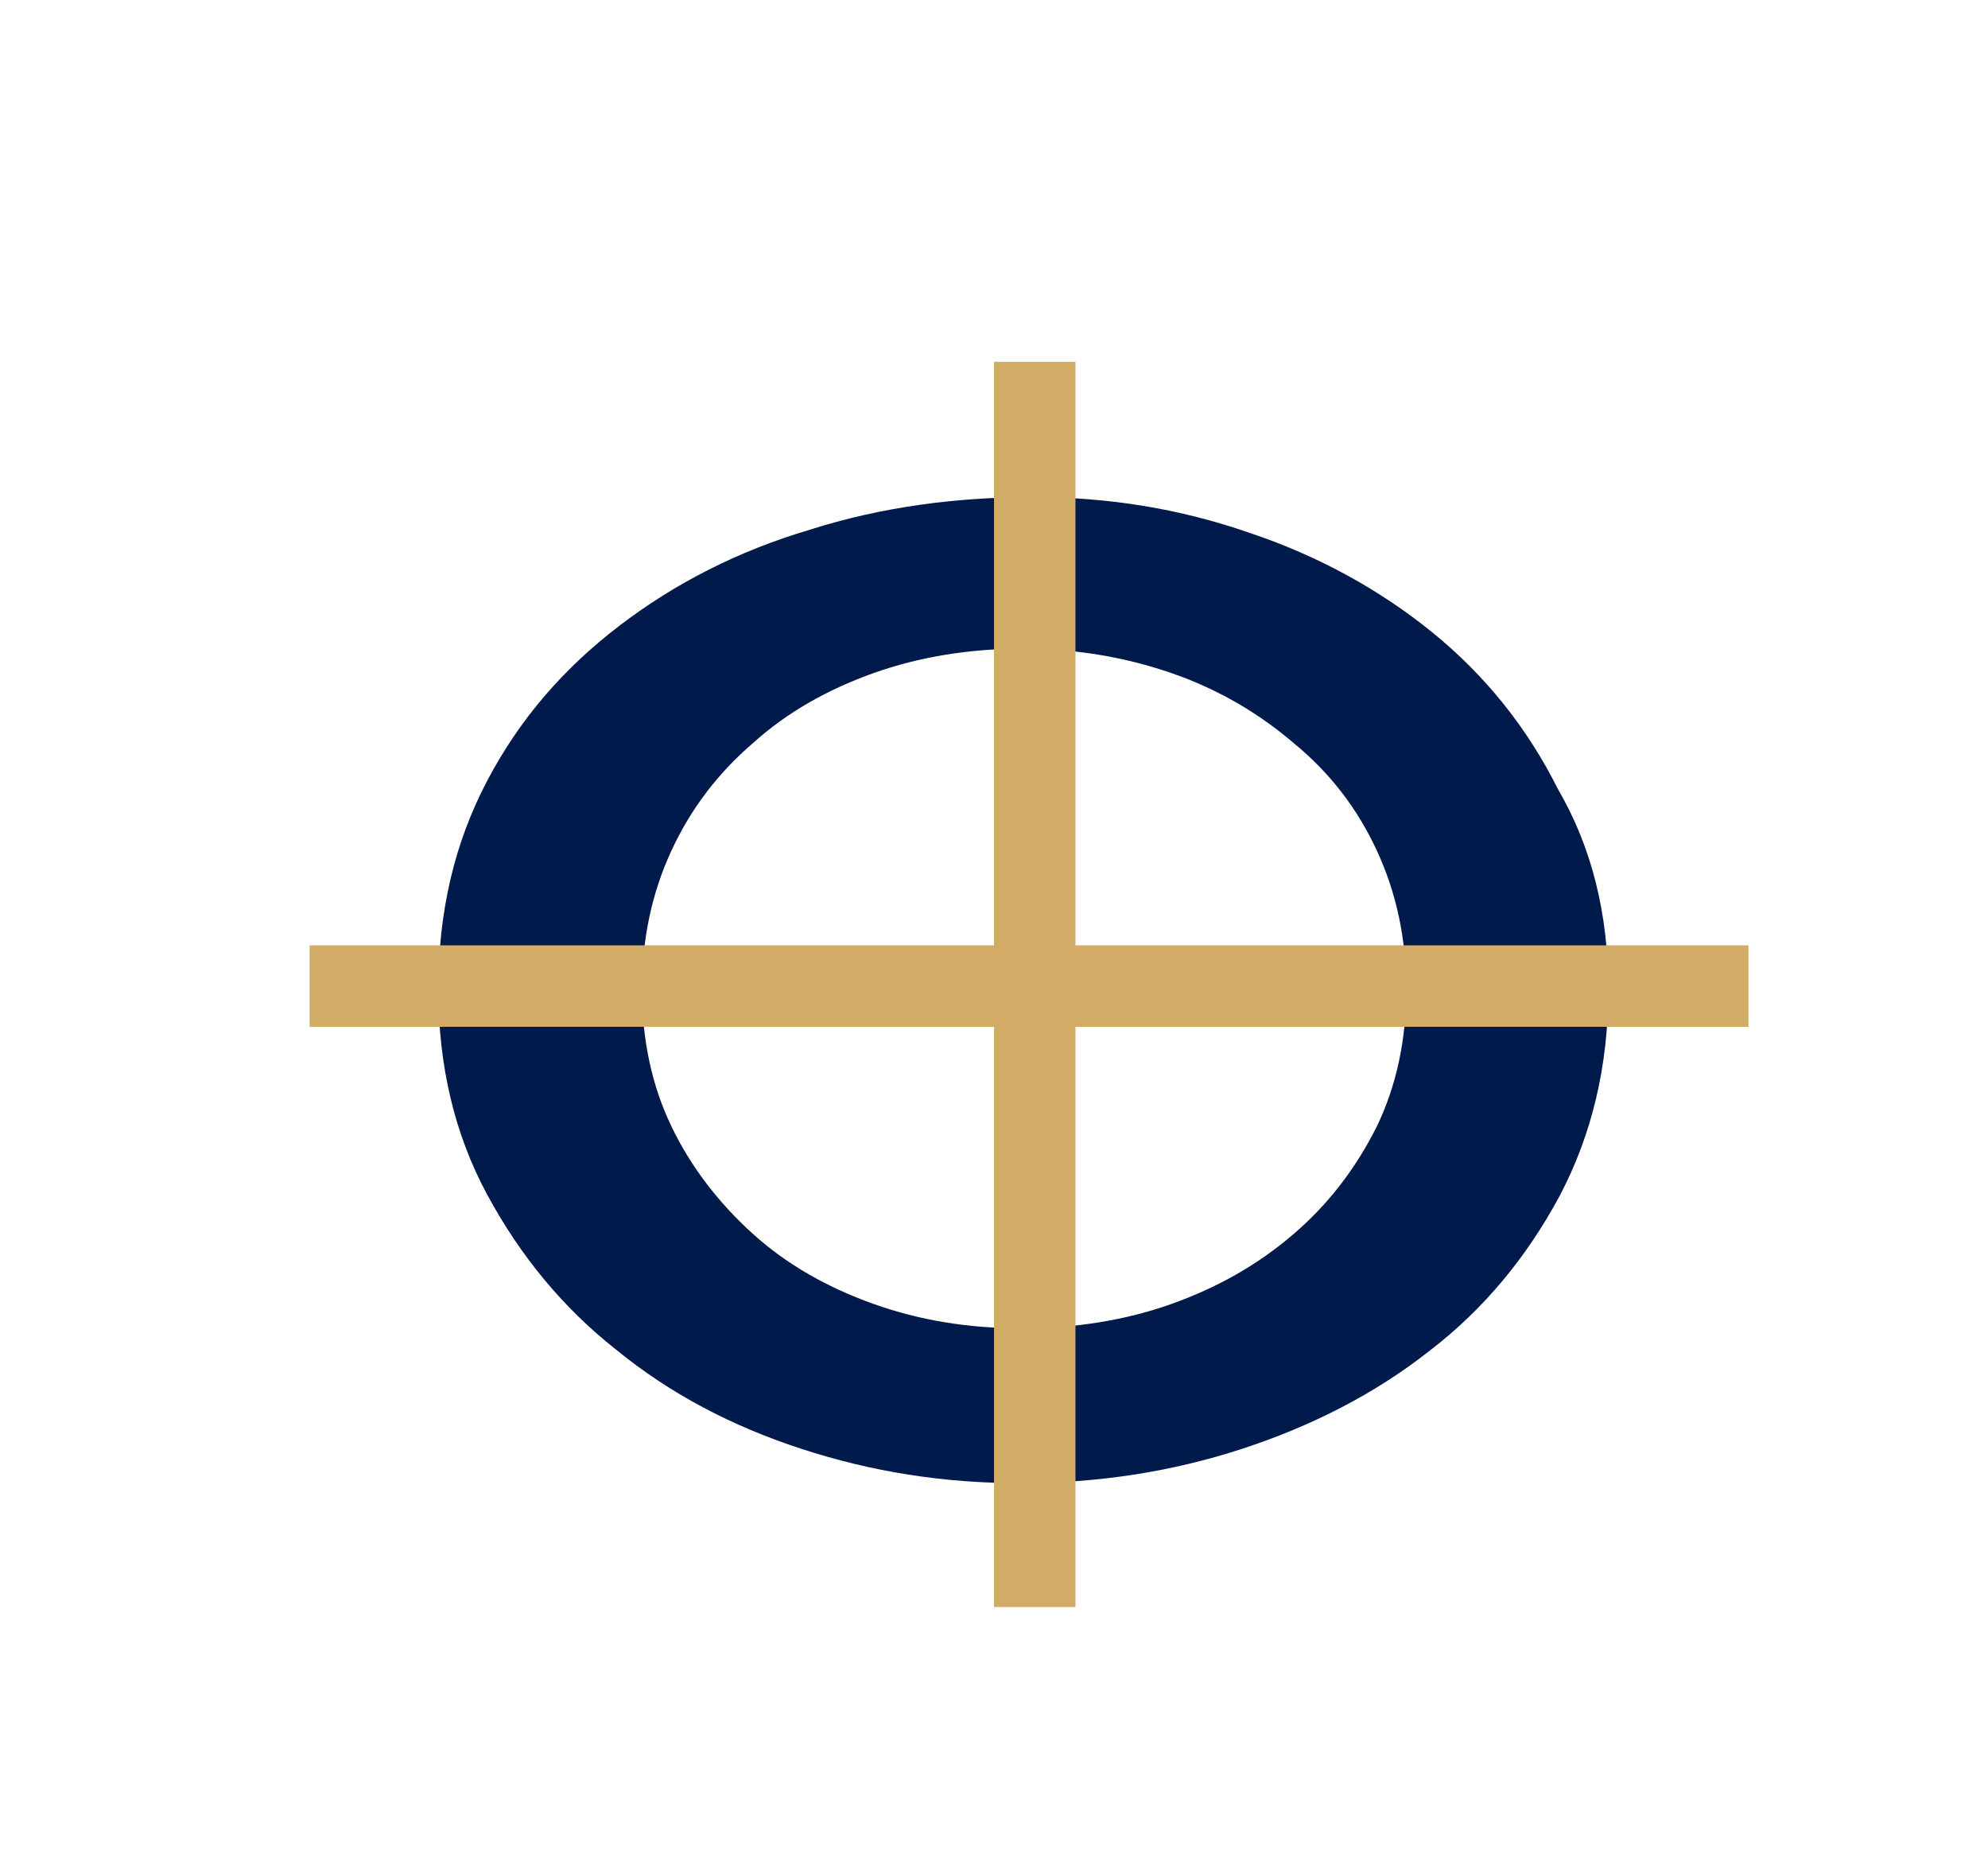
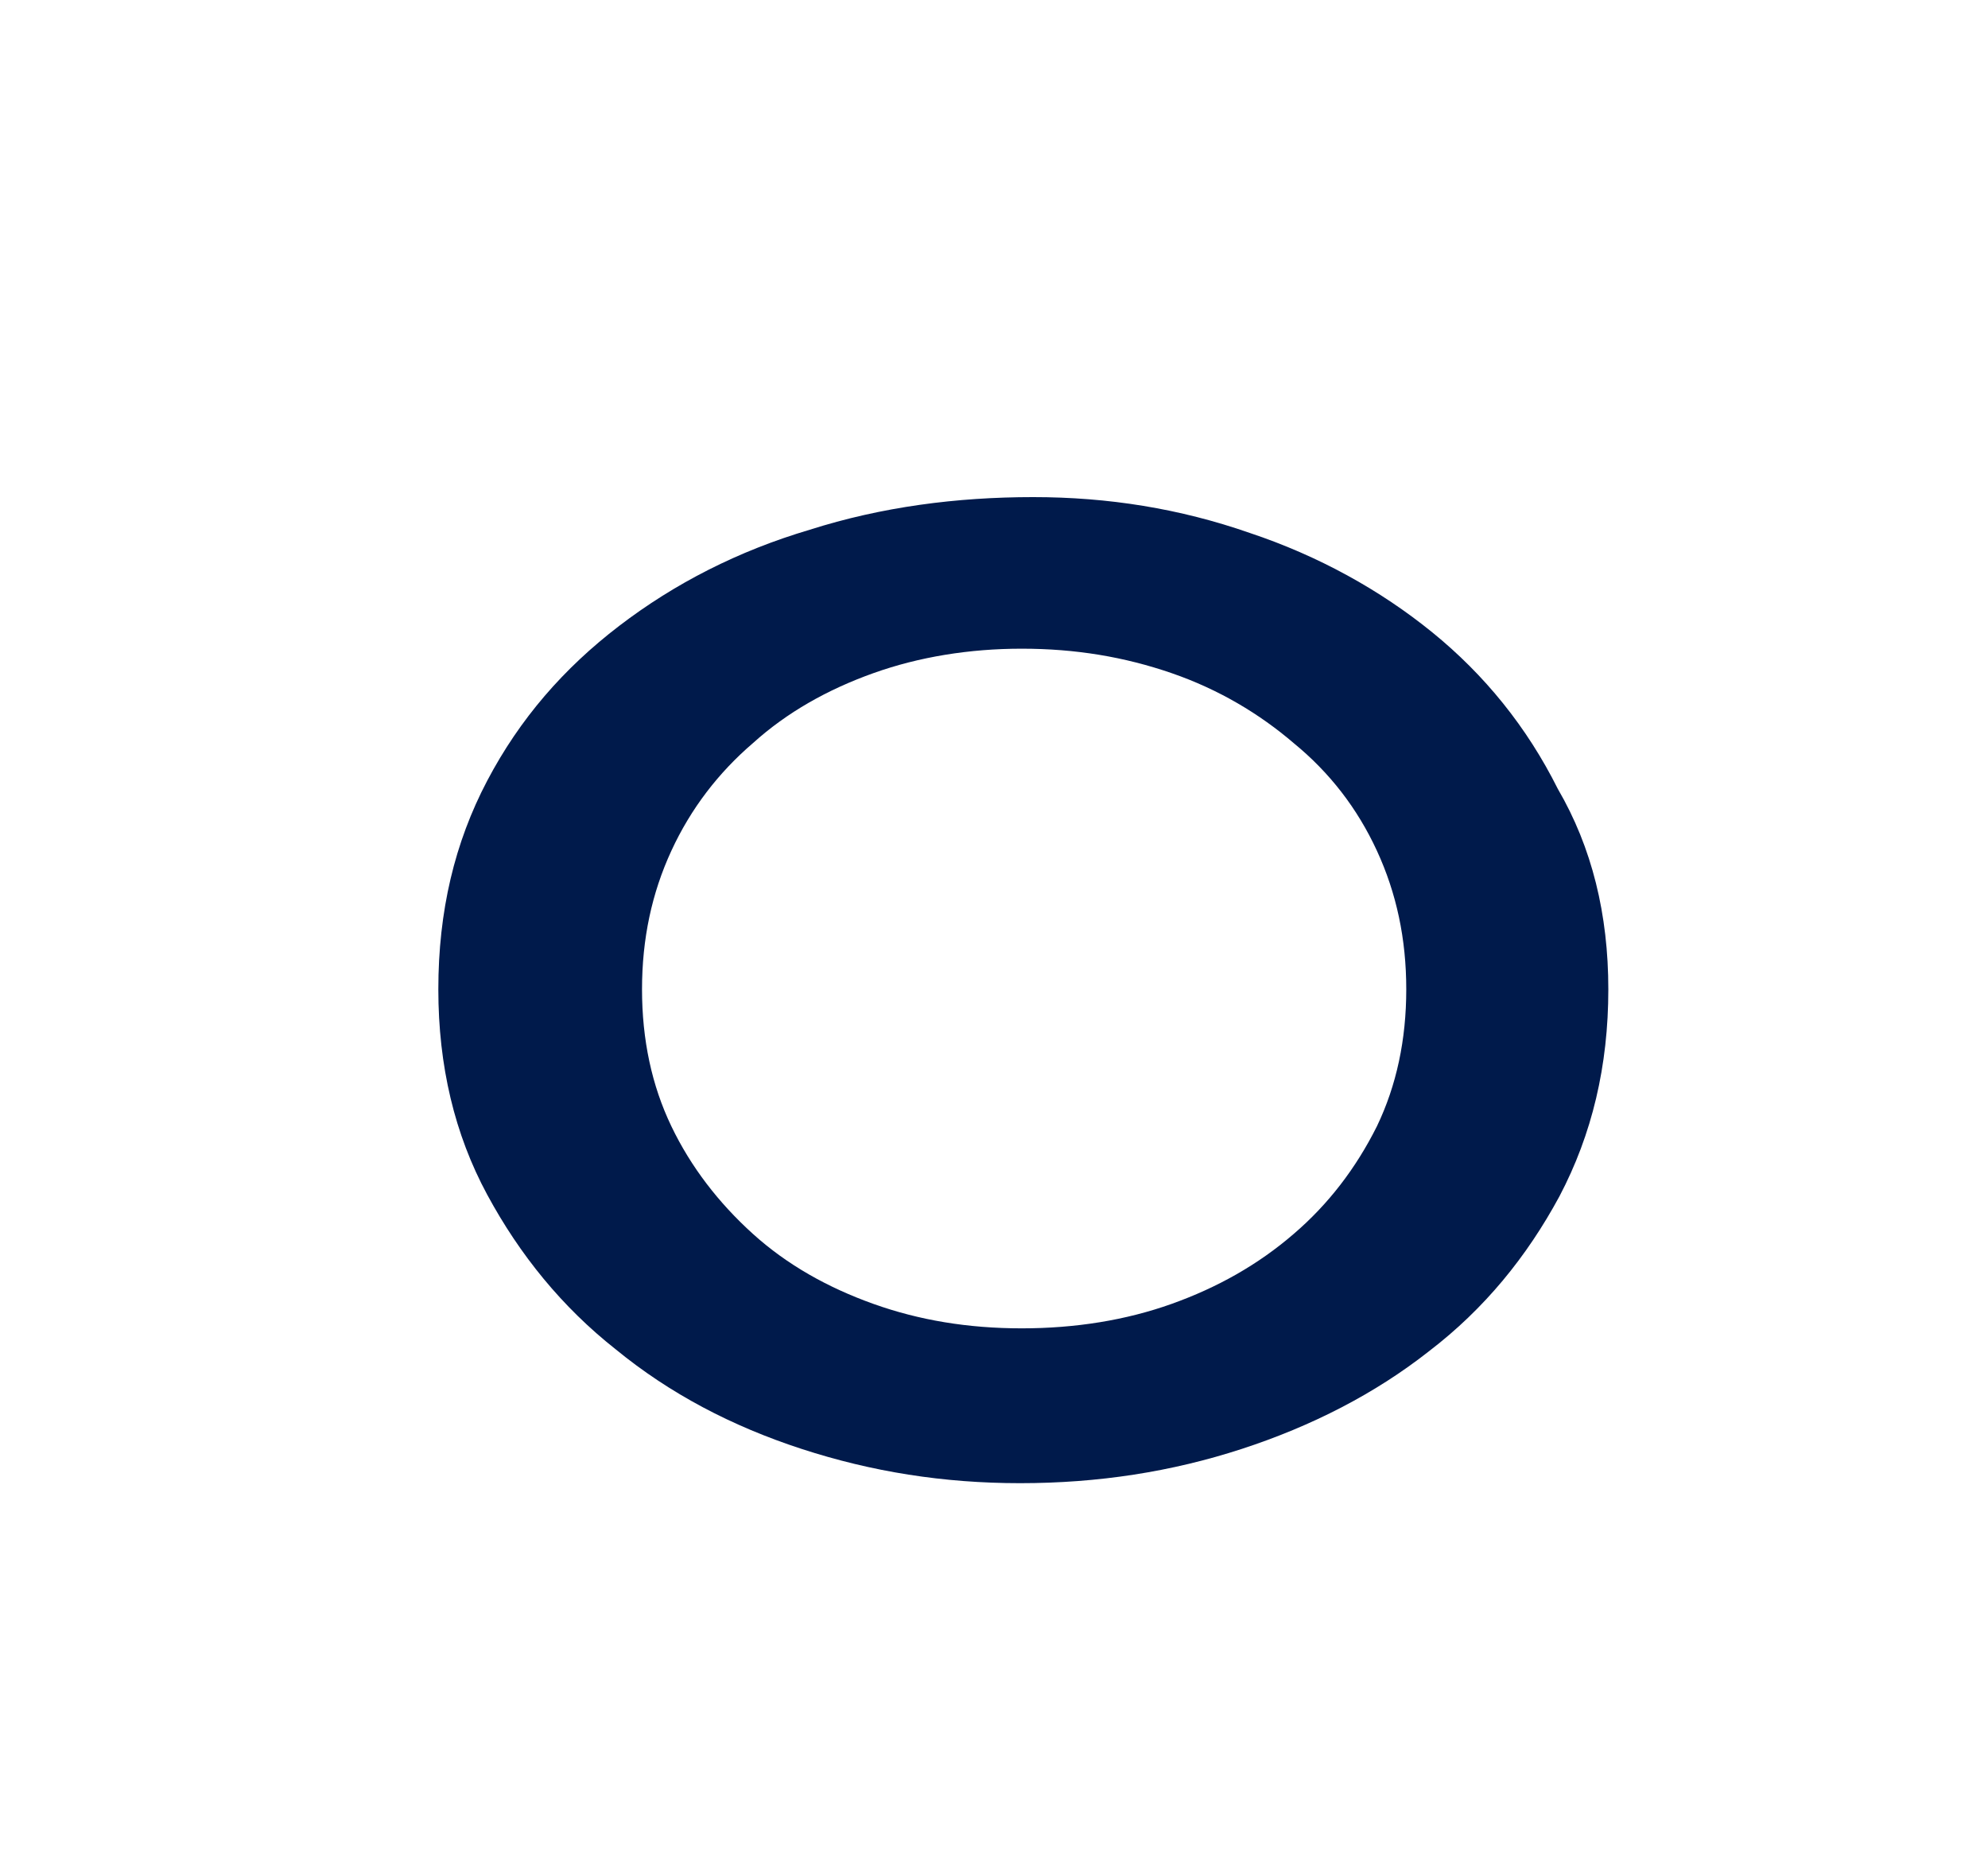
<svg xmlns="http://www.w3.org/2000/svg" id="Layer_1" x="0px" y="0px" viewBox="0 0 122 114" xml:space="preserve">
  <path fill-rule="evenodd" clip-rule="evenodd" fill="#001A4B" d="M98.7,60.7c0,4.7-1,8.9-3,12.7c-2,3.7-4.6,6.9-8,9.5 c-3.3,2.6-7.2,4.6-11.5,6c-4.3,1.4-8.8,2.1-13.6,2.1c-4.7,0-9.1-0.7-13.4-2.1c-4.3-1.4-8.1-3.4-11.4-6.1c-3.3-2.6-5.9-5.8-7.9-9.5 c-2-3.7-3-7.9-3-12.6c0-4.8,1-9,3-12.8c2-3.8,4.7-6.9,8.1-9.5c3.4-2.6,7.3-4.6,11.7-5.9c4.4-1.4,9-2,13.7-2c4.6,0,9,0.7,13.3,2.2 c4.2,1.4,8,3.5,11.2,6.1c3.2,2.6,5.8,5.8,7.7,9.6C97.7,52,98.7,56.1,98.7,60.7 M86.3,60.7c0-3.1-0.6-5.9-1.8-8.5 c-1.2-2.6-2.9-4.8-5.1-6.6c-2.1-1.8-4.6-3.3-7.5-4.3c-2.9-1-5.9-1.5-9.2-1.5c-3.2,0-6.3,0.5-9.1,1.5c-2.8,1-5.3,2.4-7.4,4.3 c-2.1,1.8-3.8,4-5,6.6c-1.2,2.6-1.8,5.4-1.8,8.5c0,3.1,0.6,5.9,1.8,8.4c1.2,2.5,2.9,4.7,5,6.6c2.1,1.9,4.6,3.3,7.4,4.3 c2.8,1,5.8,1.5,9.1,1.5c3.3,0,6.4-0.5,9.2-1.5c2.8-1,5.3-2.4,7.5-4.3c2.1-1.8,3.8-4,5.1-6.6C85.7,66.6,86.3,63.8,86.3,60.7" />
-   <polygon fill-rule="evenodd" clip-rule="evenodd" fill="#D2AB67" points="19,58 61,58 61,22.2 66,22.2 66,58 107.3,58 107.3,63 66,63 66,98.6 61,98.6 61,63 19,63 " />
</svg>